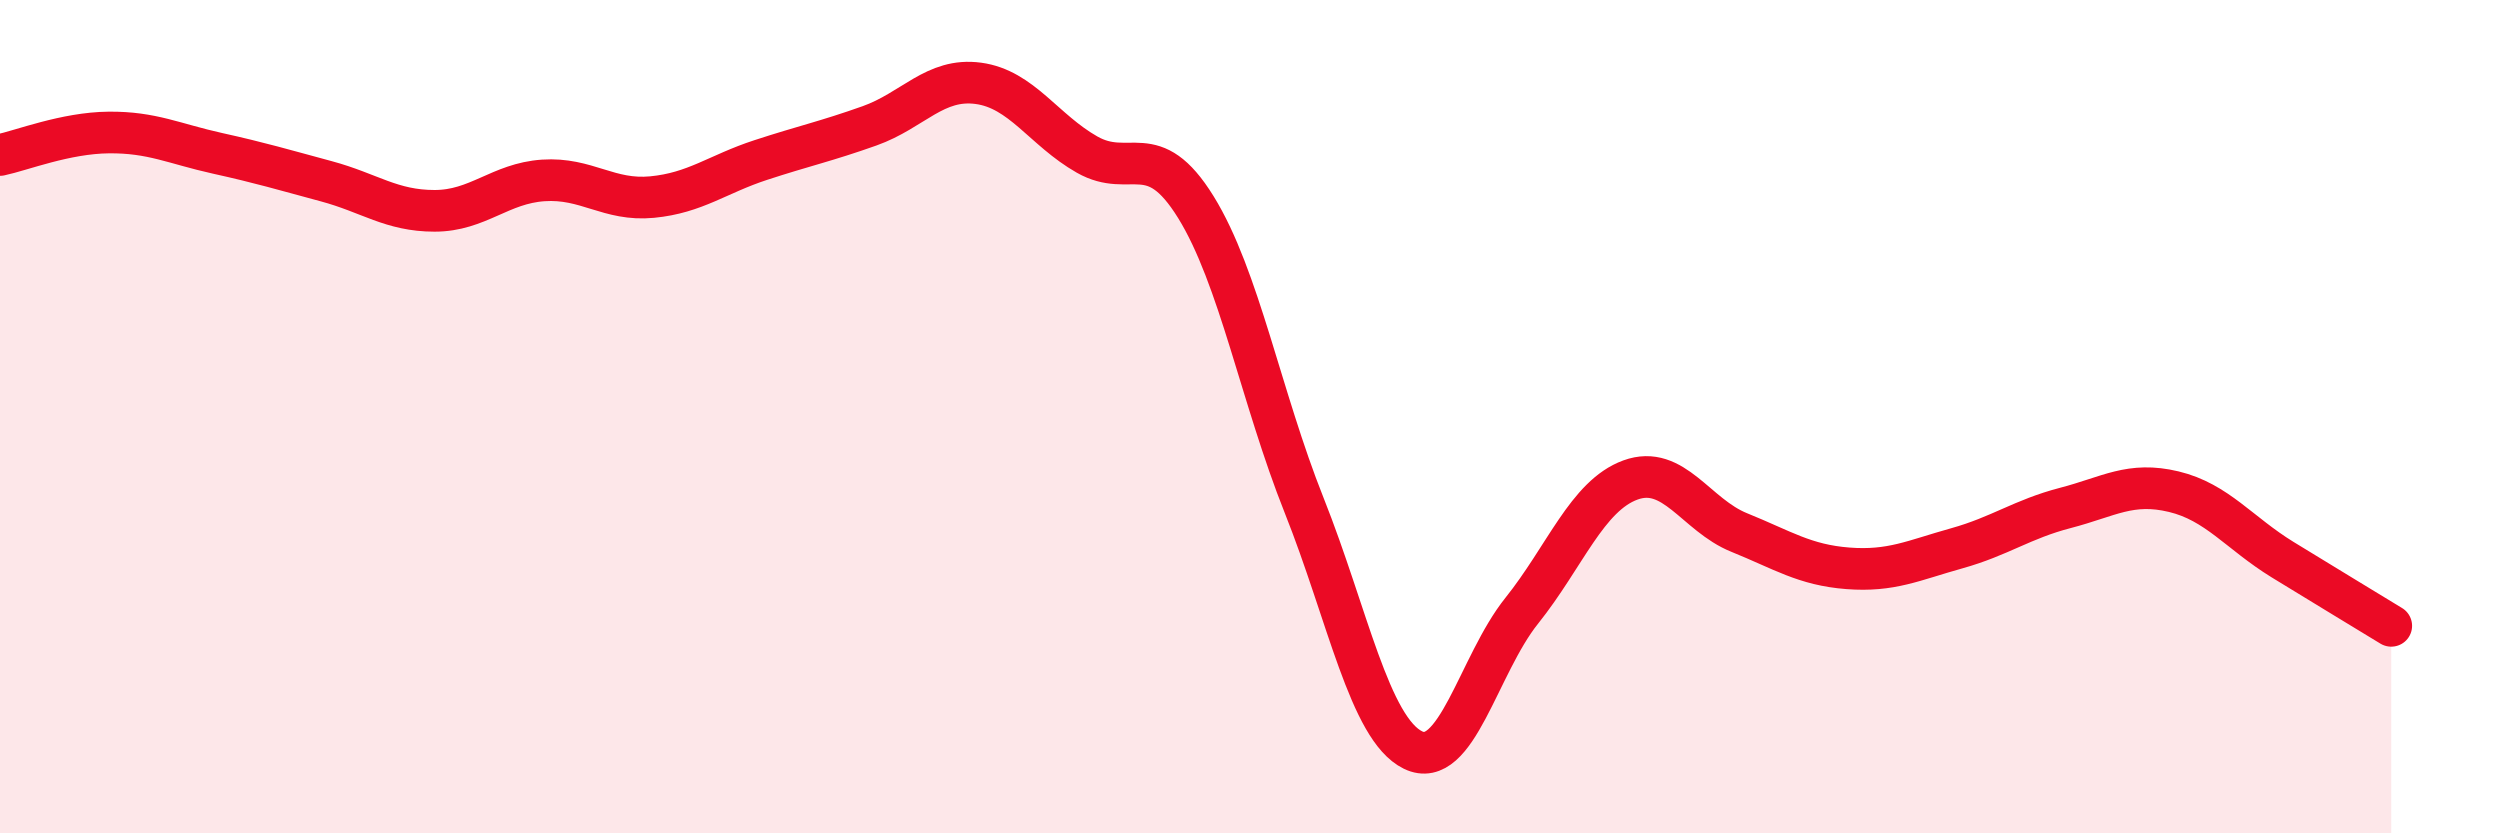
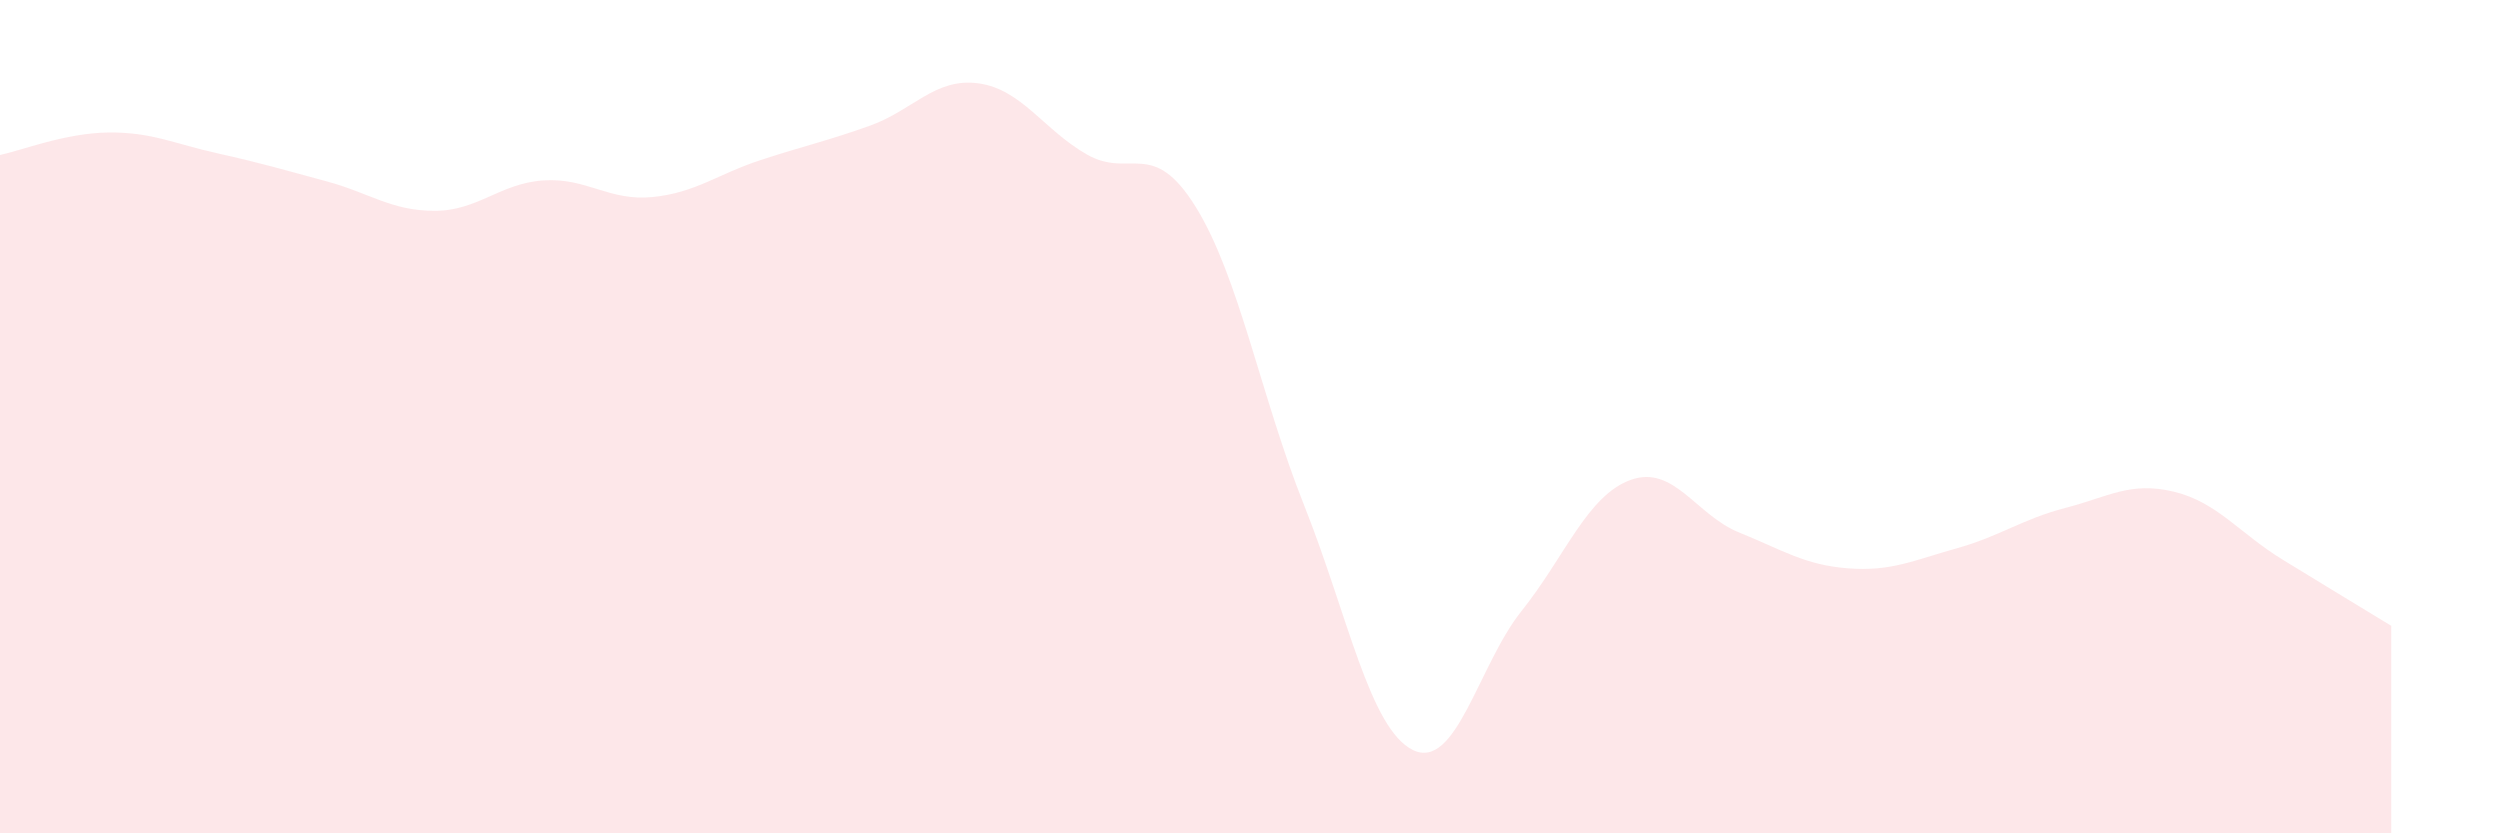
<svg xmlns="http://www.w3.org/2000/svg" width="60" height="20" viewBox="0 0 60 20">
  <path d="M 0,3.72 C 0.52,3.61 1.57,3.19 2.61,3.18 C 3.65,3.17 4.18,3.45 5.22,3.68 C 6.26,3.91 6.79,4.07 7.83,4.35 C 8.87,4.63 9.39,5.06 10.43,5.06 C 11.47,5.06 12,4.4 13.04,4.33 C 14.08,4.26 14.61,4.83 15.65,4.73 C 16.69,4.63 17.22,4.18 18.26,3.84 C 19.3,3.5 19.83,3.39 20.87,3.02 C 21.91,2.65 22.44,1.86 23.48,2 C 24.52,2.14 25.05,3.12 26.09,3.71 C 27.13,4.3 27.66,3.29 28.7,4.97 C 29.74,6.65 30.26,9.52 31.3,12.13 C 32.34,14.74 32.87,17.49 33.91,18 C 34.95,18.51 35.48,15.96 36.52,14.66 C 37.56,13.36 38.09,11.9 39.13,11.52 C 40.17,11.14 40.7,12.36 41.74,12.78 C 42.78,13.2 43.31,13.56 44.35,13.64 C 45.39,13.72 45.92,13.45 46.96,13.16 C 48,12.87 48.53,12.46 49.57,12.19 C 50.61,11.92 51.13,11.55 52.17,11.8 C 53.21,12.05 53.74,12.79 54.78,13.43 C 55.82,14.07 56.87,14.7 57.39,15.02L57.39 20L0 20Z" fill="#EB0A25" opacity="0.1" stroke-linecap="round" stroke-linejoin="round" />
-   <path d="M 0,3.72 C 0.52,3.61 1.57,3.19 2.61,3.18 C 3.65,3.17 4.18,3.45 5.22,3.68 C 6.26,3.91 6.79,4.07 7.83,4.35 C 8.87,4.63 9.39,5.06 10.43,5.06 C 11.47,5.06 12,4.4 13.04,4.33 C 14.08,4.26 14.61,4.83 15.65,4.73 C 16.69,4.63 17.22,4.18 18.26,3.84 C 19.3,3.5 19.83,3.39 20.87,3.02 C 21.91,2.65 22.44,1.86 23.48,2 C 24.52,2.14 25.05,3.12 26.09,3.71 C 27.13,4.3 27.66,3.29 28.7,4.97 C 29.74,6.65 30.26,9.52 31.3,12.13 C 32.34,14.74 32.87,17.49 33.91,18 C 34.95,18.51 35.48,15.96 36.52,14.66 C 37.56,13.36 38.09,11.9 39.13,11.52 C 40.17,11.14 40.7,12.36 41.74,12.78 C 42.78,13.2 43.31,13.56 44.35,13.64 C 45.39,13.72 45.92,13.45 46.96,13.16 C 48,12.87 48.53,12.46 49.57,12.19 C 50.61,11.92 51.13,11.55 52.17,11.8 C 53.21,12.05 53.74,12.79 54.78,13.43 C 55.82,14.07 56.87,14.7 57.39,15.02" stroke="#EB0A25" stroke-width="1" fill="none" stroke-linecap="round" stroke-linejoin="round" />
</svg>